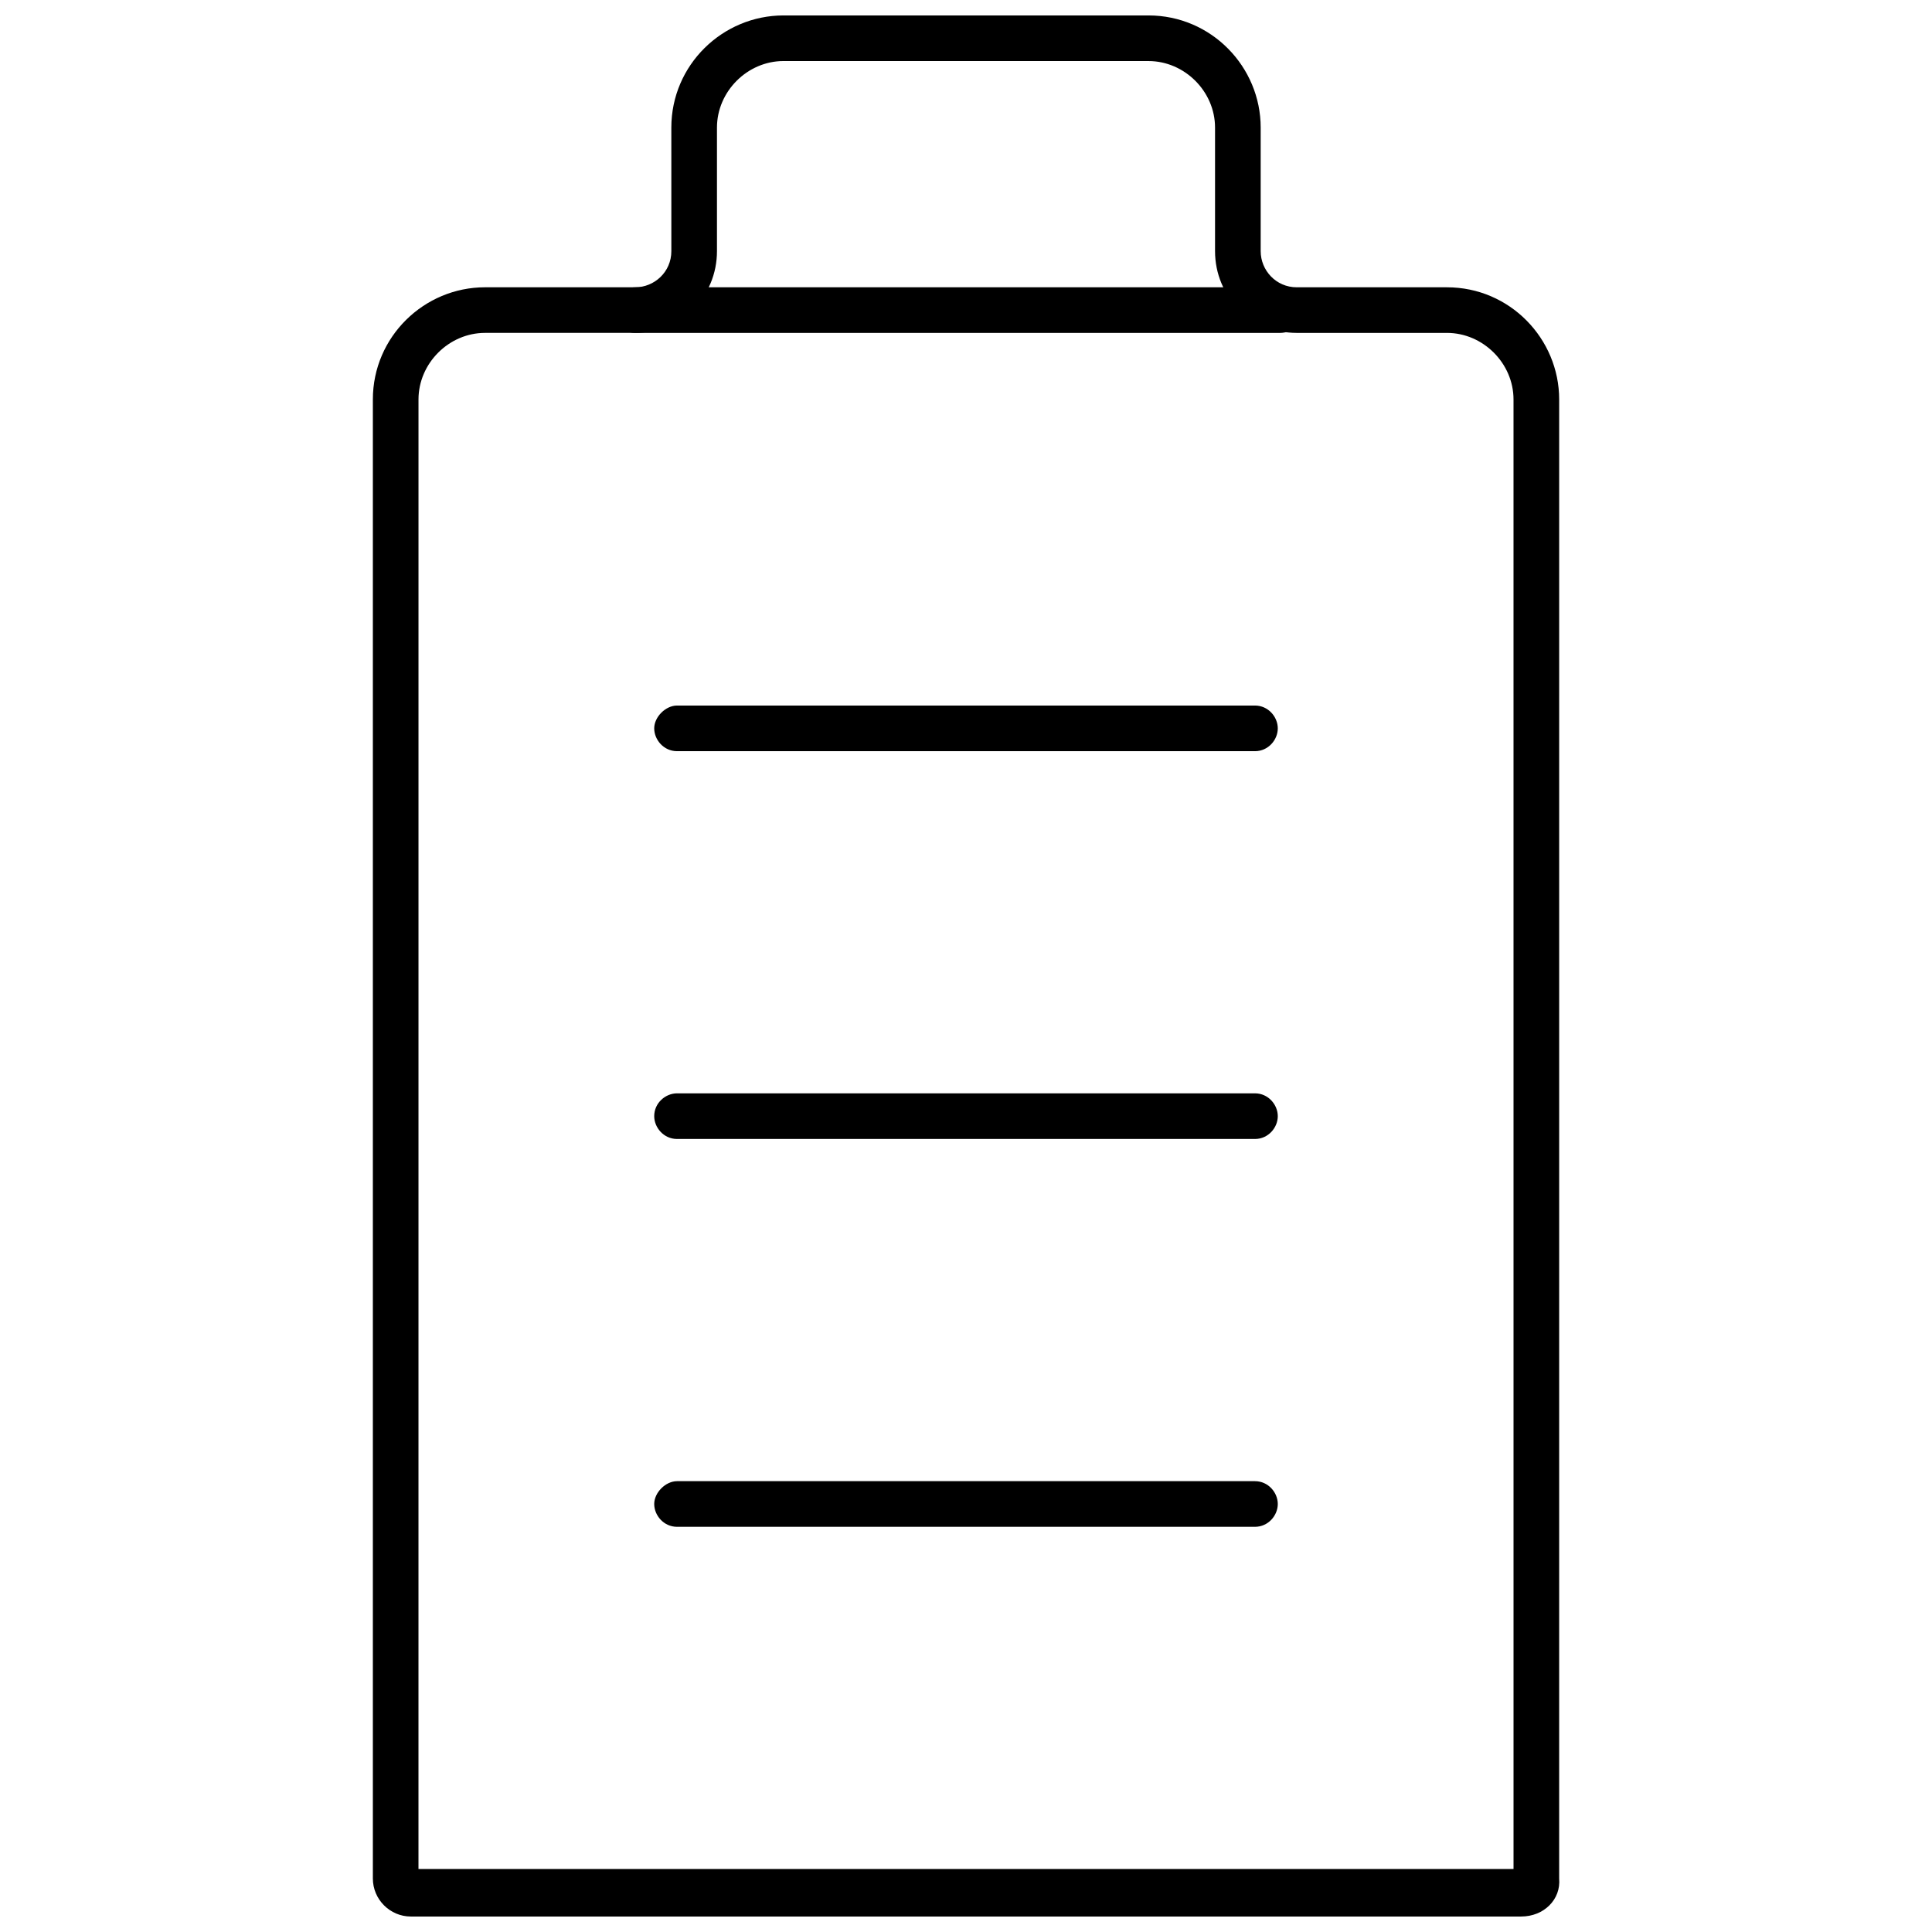
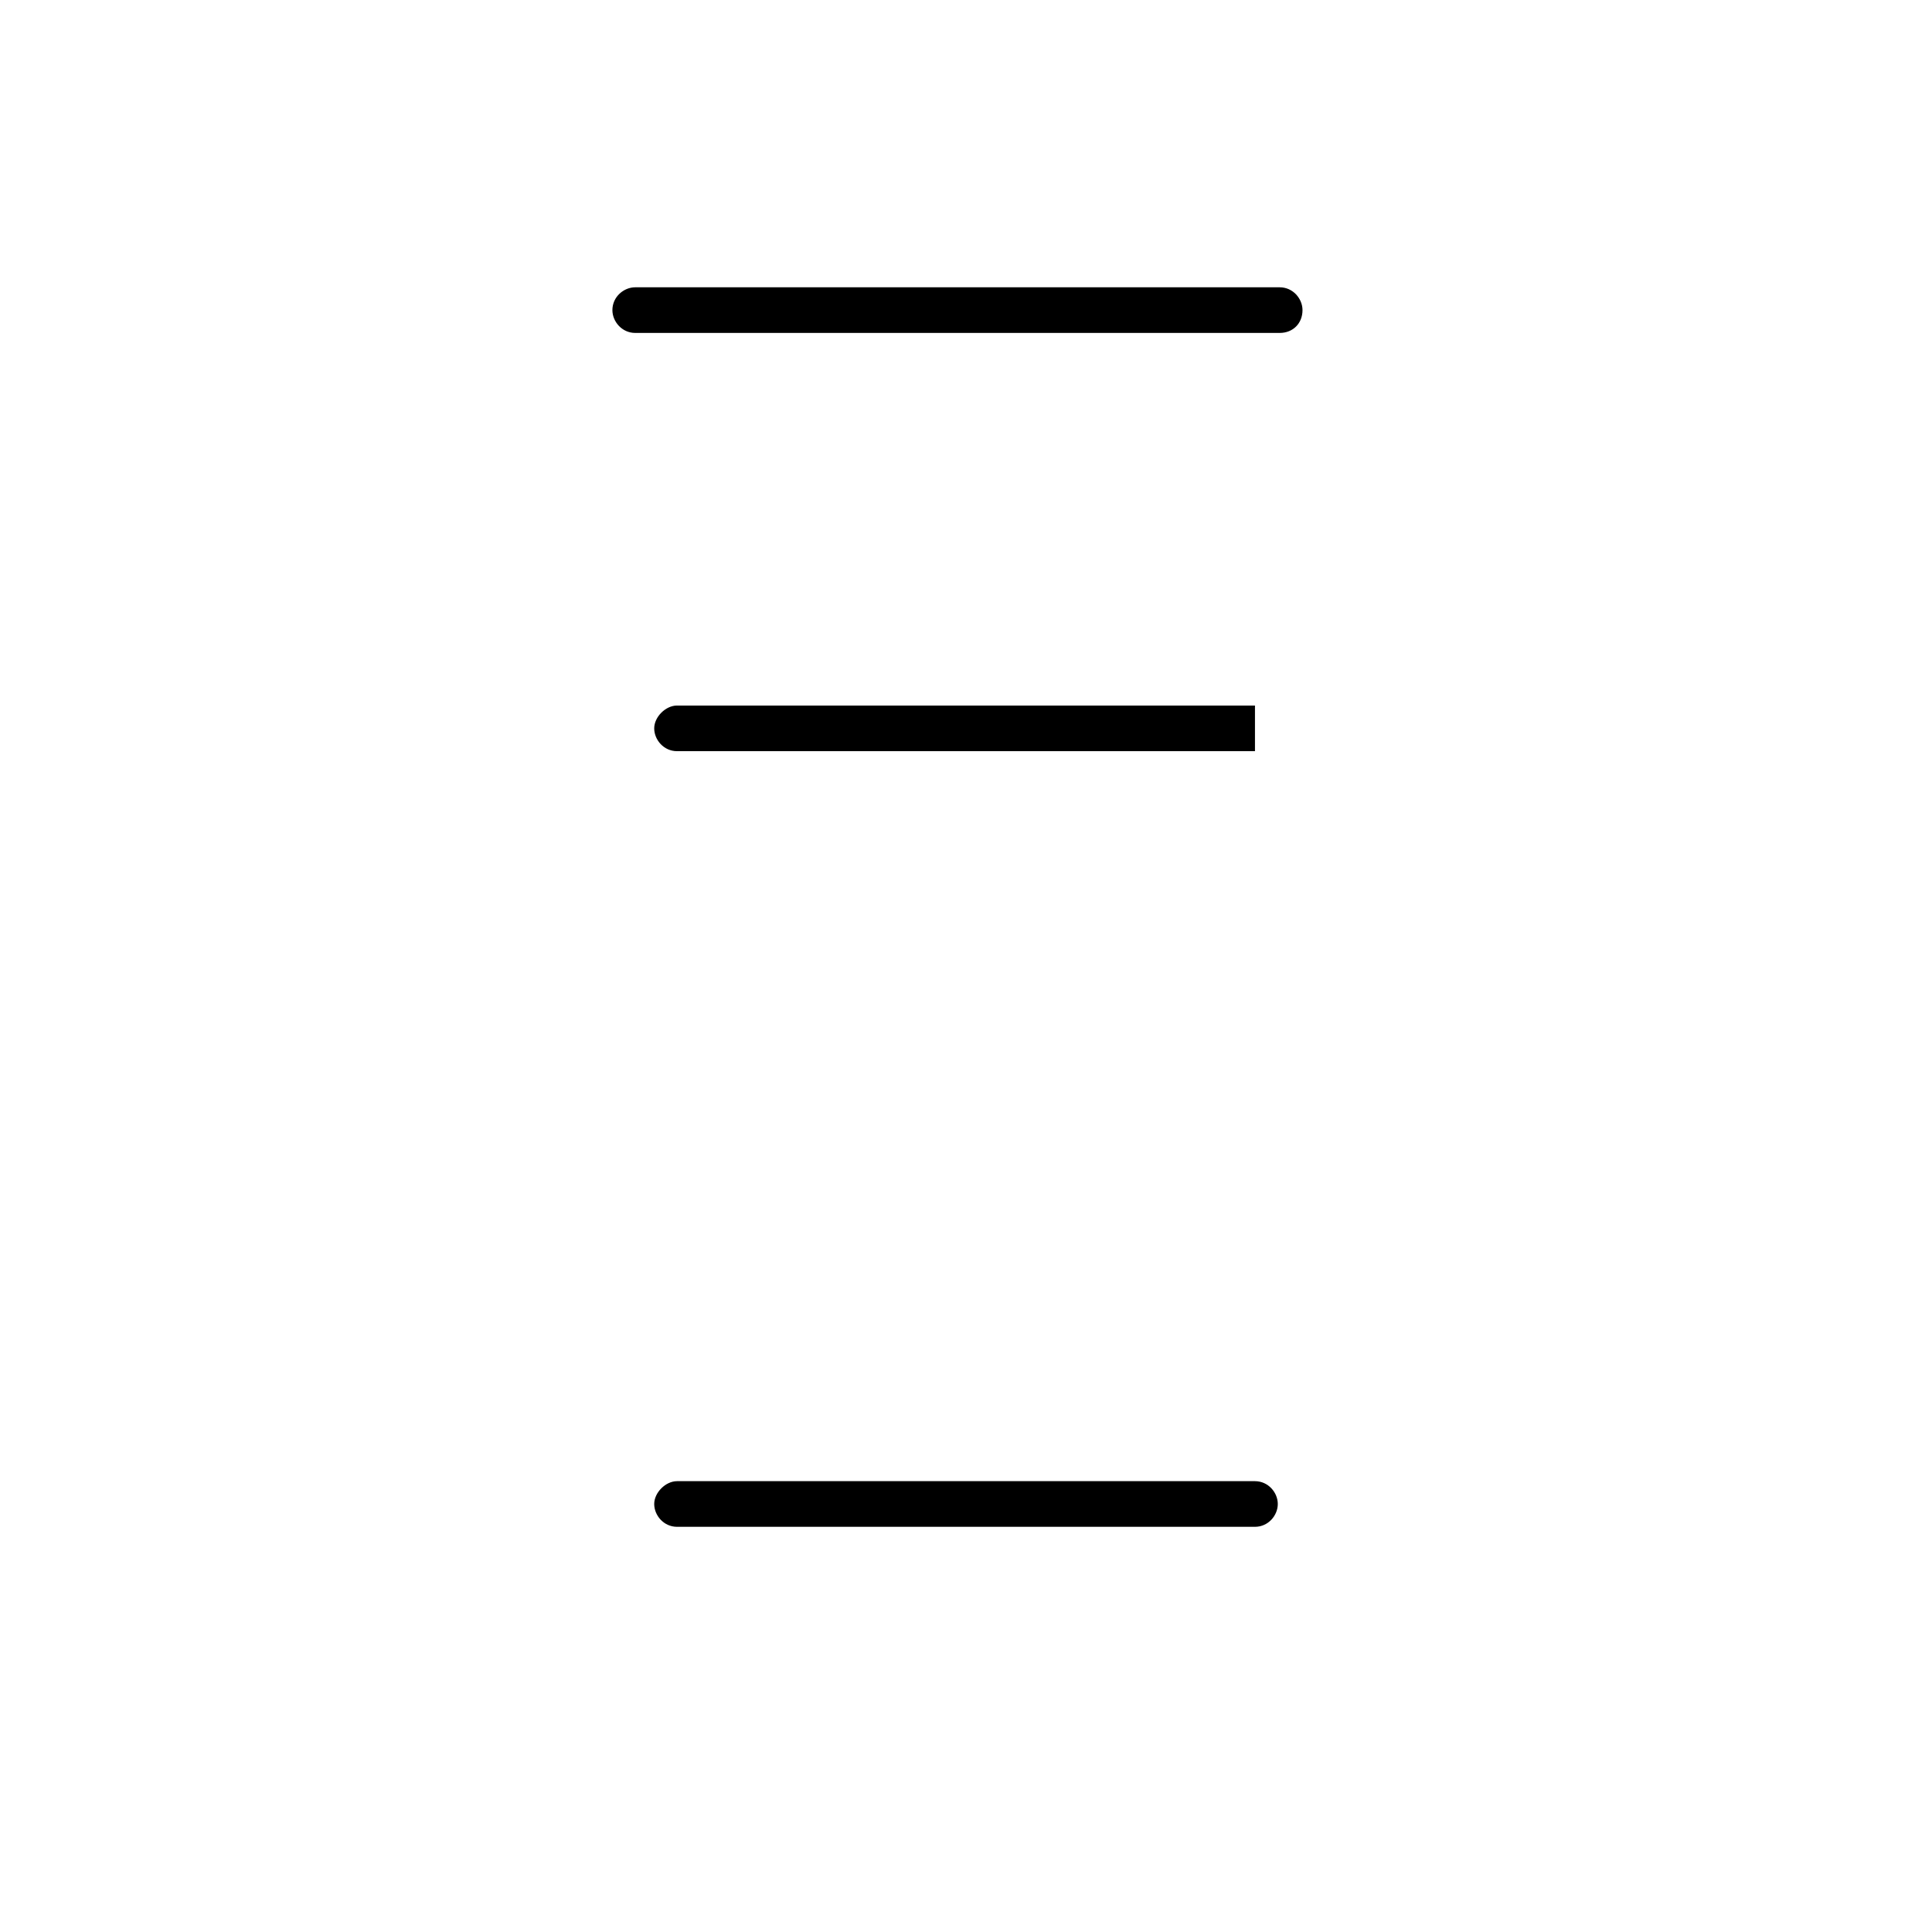
<svg xmlns="http://www.w3.org/2000/svg" width="800px" height="800px" version="1.1" viewBox="144 144 512 512">
  <defs>
    <clipPath id="a">
-       <path d="m242 148.09h316v503.81h-316z" />
-     </clipPath>
+       </clipPath>
  </defs>
  <g clip-path="url(#a)">
-     <path d="m547.11 651.9h-294.22c-5.543 0-10.078-4.535-10.078-10.078v-391.96c0-16.625 13.602-29.727 29.727-29.727h39.801c5.039 0 9.574-4.031 9.574-9.574l-0.004-32.742c0-16.625 13.602-29.727 29.727-29.727h96.73c16.625 0 29.727 13.602 29.727 29.727v32.746c0 5.039 4.031 9.574 9.574 9.574h39.801c16.625 0 29.727 13.602 29.727 29.727l-0.004 391.96c0.504 5.539-4.031 10.074-10.078 10.074zm-292.21-12.594h290.2l-0.004-389.45c0-9.574-8.062-17.633-17.633-17.633h-39.801c-12.09 0-21.664-9.574-21.664-21.664v-32.746c0-9.574-8.062-17.633-17.633-17.633l-96.73-0.004c-9.574 0-17.633 8.062-17.633 17.633v32.746c0 12.09-9.574 21.664-21.664 21.664h-39.801c-9.574 0-17.633 8.062-17.633 17.633z" />
-   </g>
-   <path d="m476.58 343.07h-153.16c-3.527 0-6.047-3.023-6.047-6.047 0-3.023 3.023-6.047 6.047-6.047h153.16c3.527 0 6.047 3.023 6.047 6.047 0.004 3.027-2.516 6.047-6.043 6.047z" />
-   <path d="m476.58 445.84h-153.16c-3.527 0-6.047-3.023-6.047-6.047 0-3.527 3.023-6.047 6.047-6.047h153.16c3.527 0 6.047 3.023 6.047 6.047 0.004 3.027-2.516 6.047-6.043 6.047z" />
+     </g>
+   <path d="m476.58 343.07h-153.16c-3.527 0-6.047-3.023-6.047-6.047 0-3.023 3.023-6.047 6.047-6.047h153.16z" />
  <path d="m476.58 548.62h-153.16c-3.527 0-6.047-3.023-6.047-6.047 0-3.023 3.023-6.047 6.047-6.047h153.16c3.527 0 6.047 3.023 6.047 6.047 0.004 3.023-2.516 6.047-6.043 6.047z" />
  <path d="m483.13 232.23h-170.79c-3.527 0-6.047-3.023-6.047-6.047 0-3.527 3.023-6.047 6.047-6.047h170.79c3.527 0 6.047 3.023 6.047 6.047-0.004 3.527-2.523 6.047-6.047 6.047z" />
</svg>